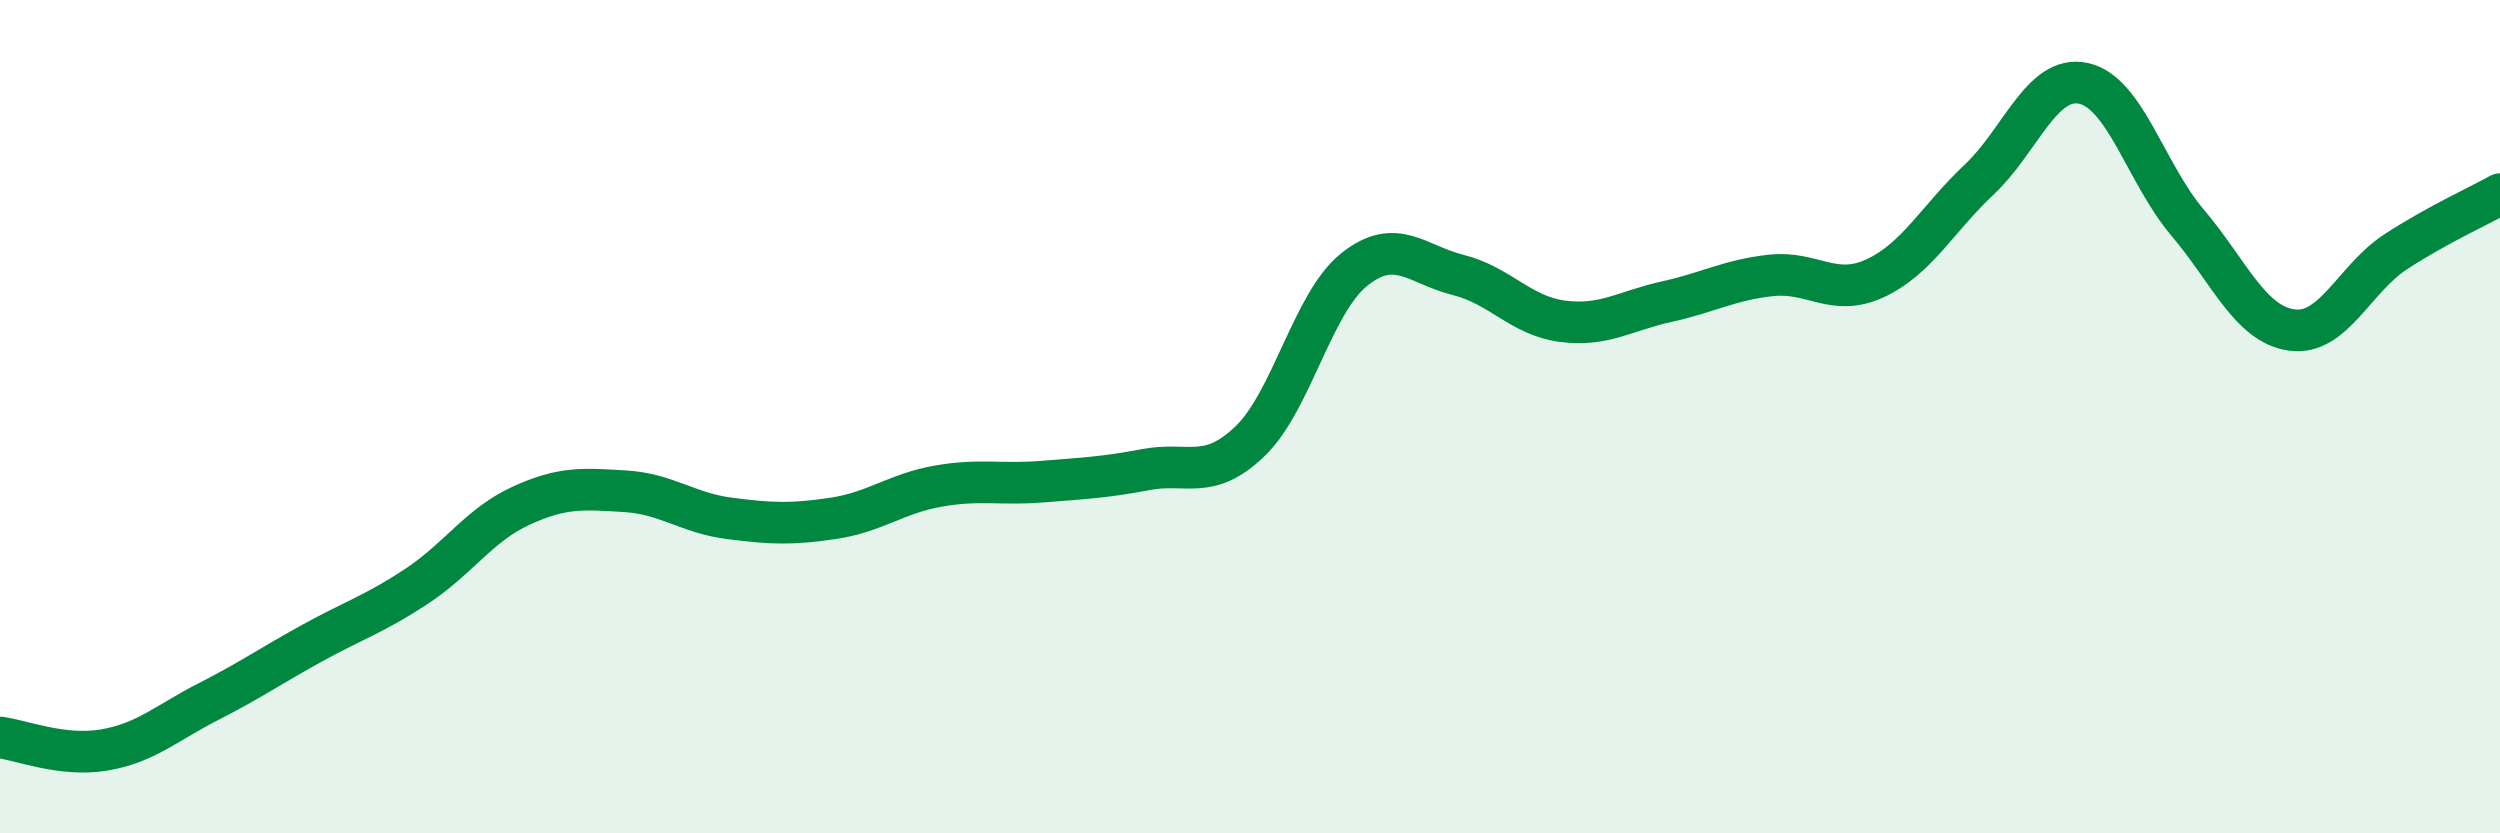
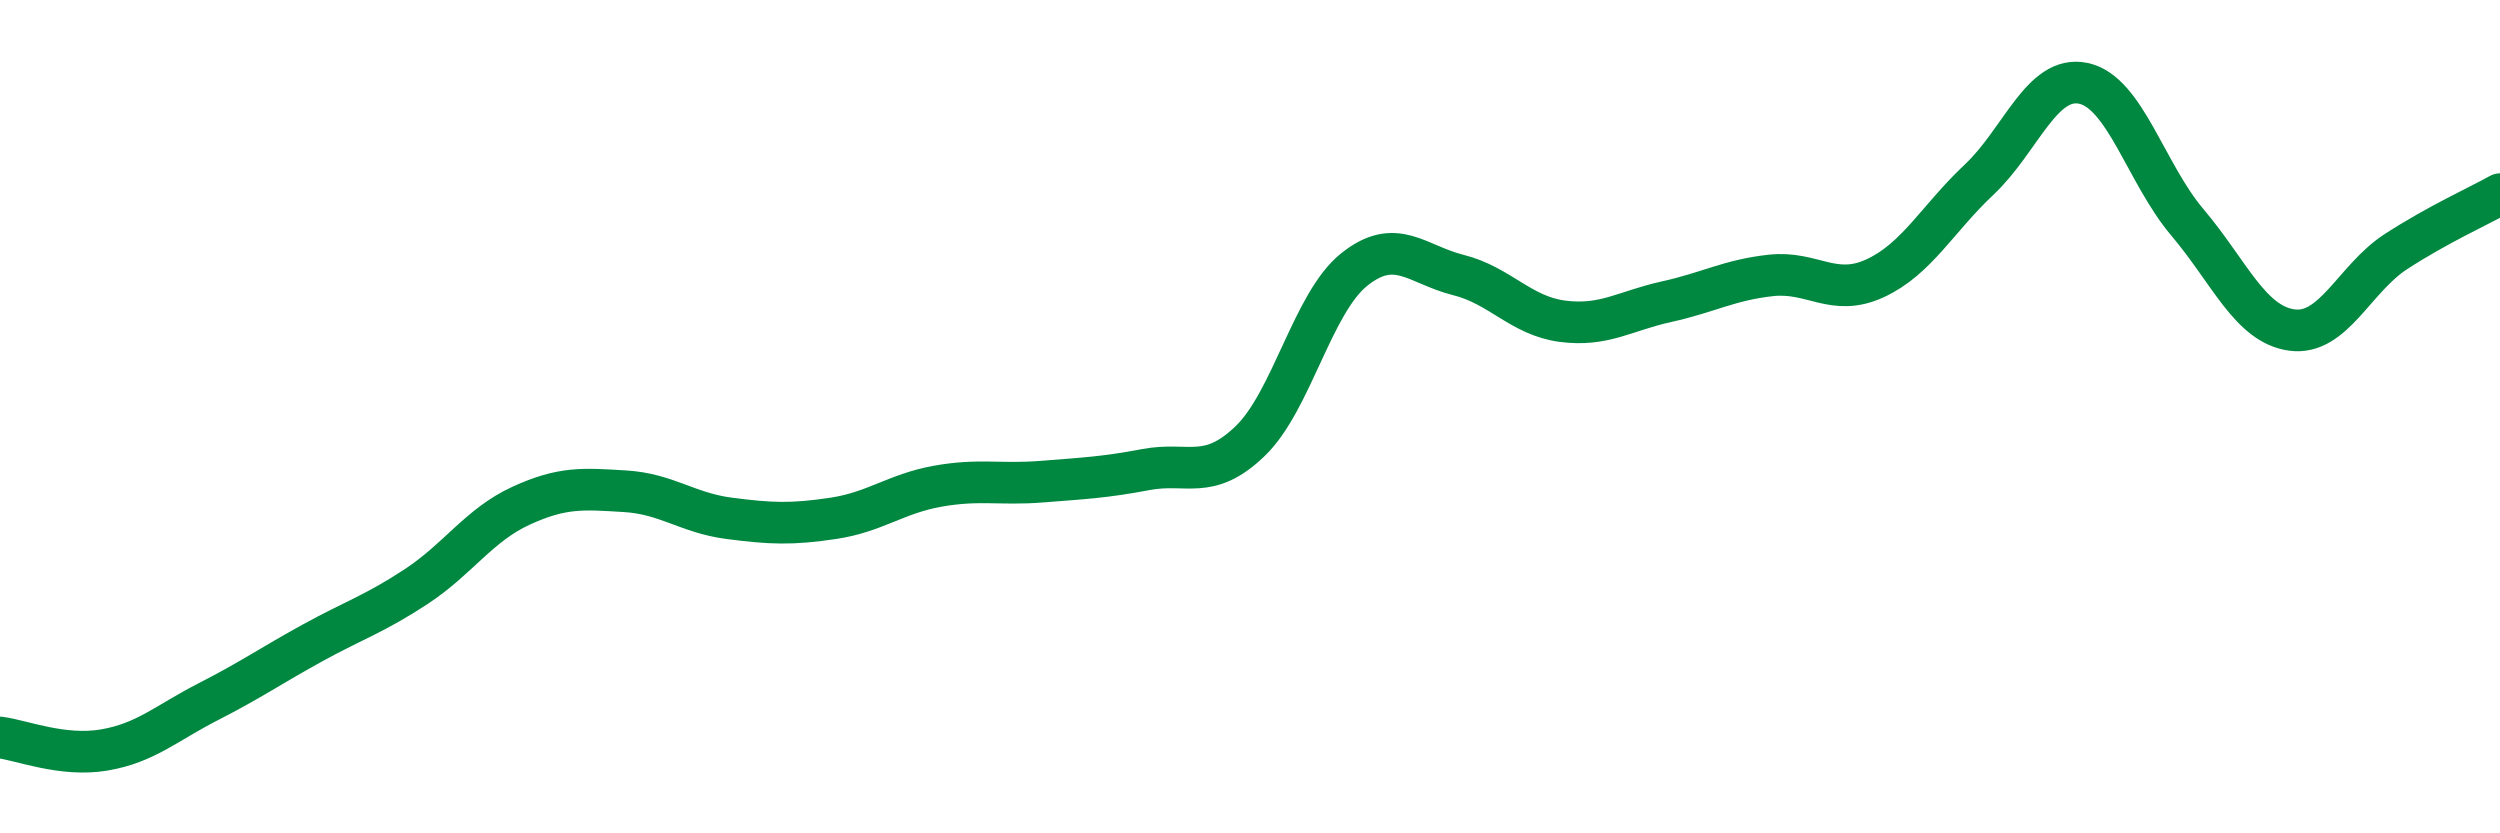
<svg xmlns="http://www.w3.org/2000/svg" width="60" height="20" viewBox="0 0 60 20">
-   <path d="M 0,17.7 C 0.5,17.76 1.5,18.17 2.5,18 C 3.5,17.83 4,17.35 5,16.84 C 6,16.33 6.5,15.98 7.5,15.43 C 8.5,14.88 9,14.73 10,14.07 C 11,13.41 11.5,12.6 12.5,12.14 C 13.5,11.68 14,11.73 15,11.79 C 16,11.85 16.5,12.31 17.5,12.44 C 18.5,12.57 19,12.59 20,12.44 C 21,12.29 21.5,11.85 22.5,11.67 C 23.5,11.49 24,11.64 25,11.56 C 26,11.48 26.5,11.46 27.5,11.27 C 28.5,11.08 29,11.55 30,10.59 C 31,9.63 31.5,7.27 32.5,6.47 C 33.5,5.67 34,6.35 35,6.6 C 36,6.85 36.5,7.58 37.5,7.71 C 38.5,7.84 39,7.46 40,7.24 C 41,7.02 41.5,6.72 42.5,6.61 C 43.5,6.5 44,7.14 45,6.68 C 46,6.22 46.5,5.25 47.5,4.31 C 48.5,3.37 49,1.79 50,2 C 51,2.21 51.5,4.16 52.5,5.34 C 53.5,6.52 54,7.78 55,7.92 C 56,8.06 56.5,6.69 57.5,6.04 C 58.5,5.39 59.5,4.94 60,4.66L60 20L0 20Z" fill="#008740" opacity="0.1" stroke-linecap="round" stroke-linejoin="round" />
  <path d="M 0,17.7 C 0.5,17.76 1.5,18.17 2.5,18 C 3.5,17.83 4,17.35 5,16.84 C 6,16.33 6.5,15.98 7.5,15.43 C 8.5,14.88 9,14.73 10,14.07 C 11,13.41 11.5,12.6 12.5,12.14 C 13.5,11.68 14,11.73 15,11.79 C 16,11.85 16.5,12.31 17.5,12.44 C 18.5,12.57 19,12.59 20,12.44 C 21,12.29 21.5,11.85 22.5,11.67 C 23.5,11.49 24,11.64 25,11.56 C 26,11.48 26.5,11.46 27.5,11.27 C 28.5,11.08 29,11.55 30,10.59 C 31,9.63 31.5,7.27 32.5,6.47 C 33.5,5.67 34,6.35 35,6.6 C 36,6.85 36.5,7.58 37.5,7.71 C 38.5,7.84 39,7.46 40,7.24 C 41,7.02 41.5,6.72 42.5,6.61 C 43.5,6.5 44,7.14 45,6.68 C 46,6.22 46.5,5.25 47.5,4.31 C 48.5,3.37 49,1.79 50,2 C 51,2.21 51.5,4.16 52.5,5.34 C 53.5,6.52 54,7.78 55,7.92 C 56,8.06 56.5,6.69 57.5,6.04 C 58.5,5.39 59.5,4.94 60,4.66" stroke="#008740" stroke-width="1" fill="none" stroke-linecap="round" stroke-linejoin="round" />
</svg>